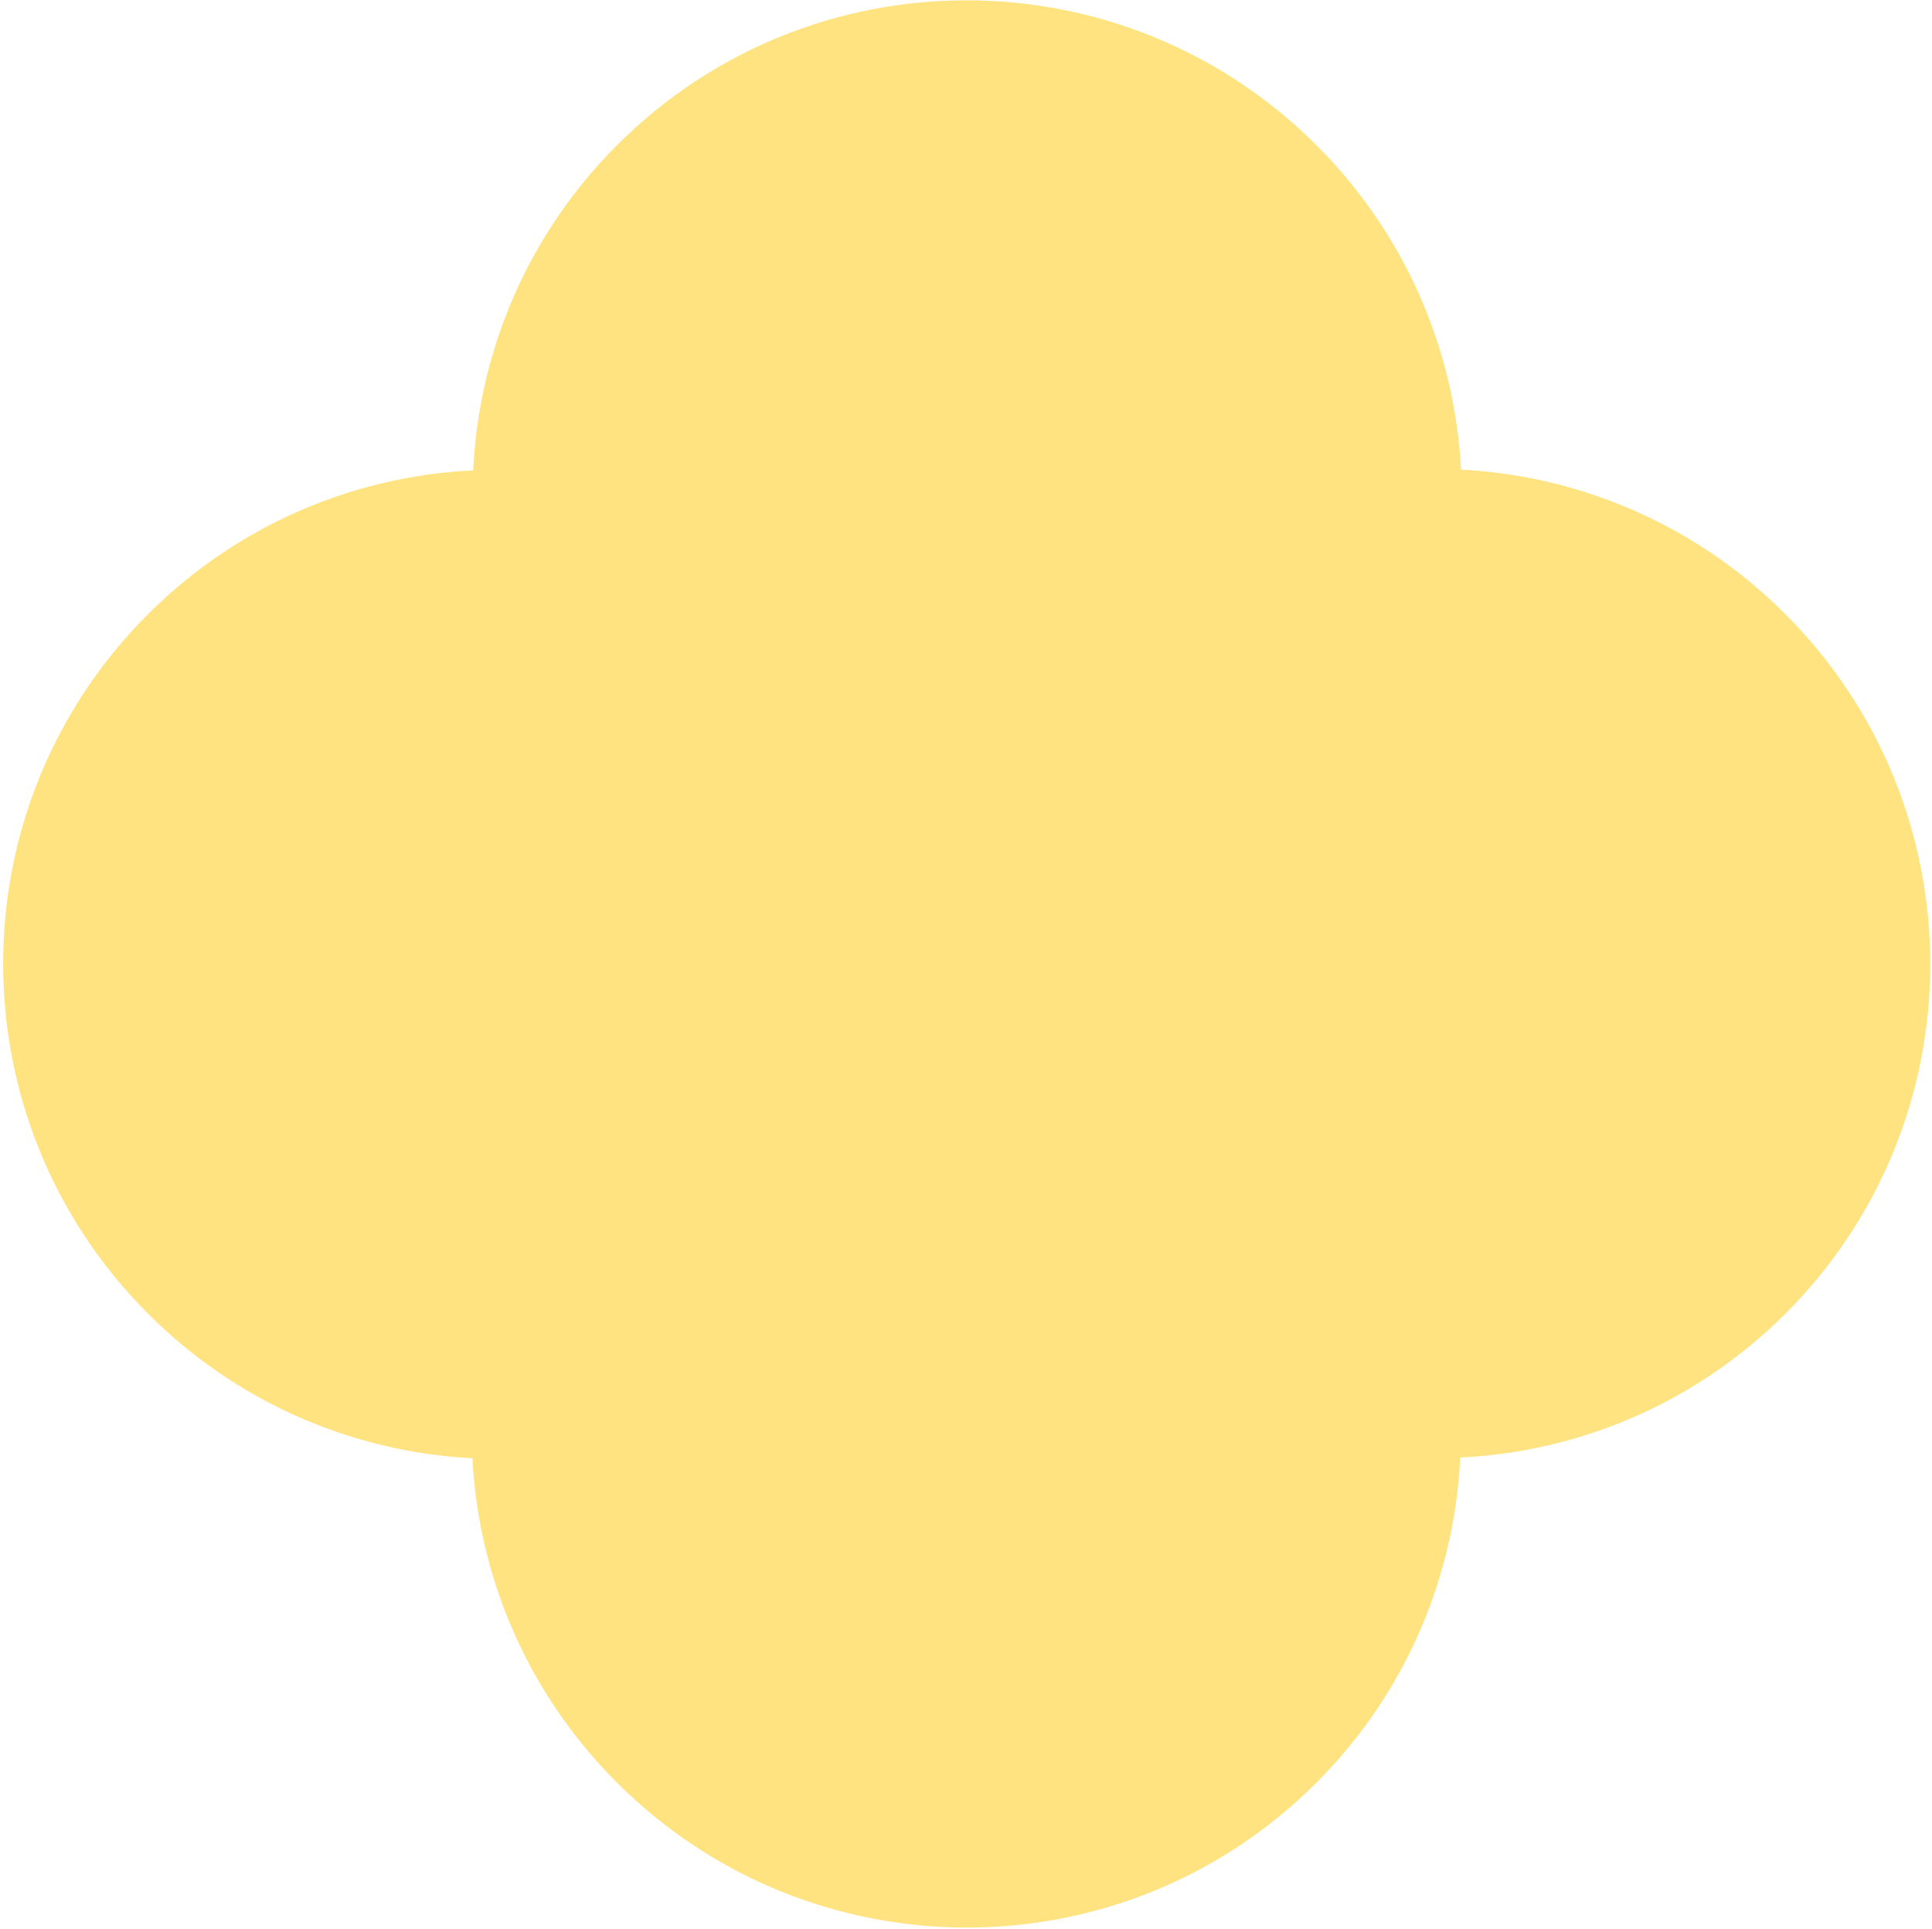
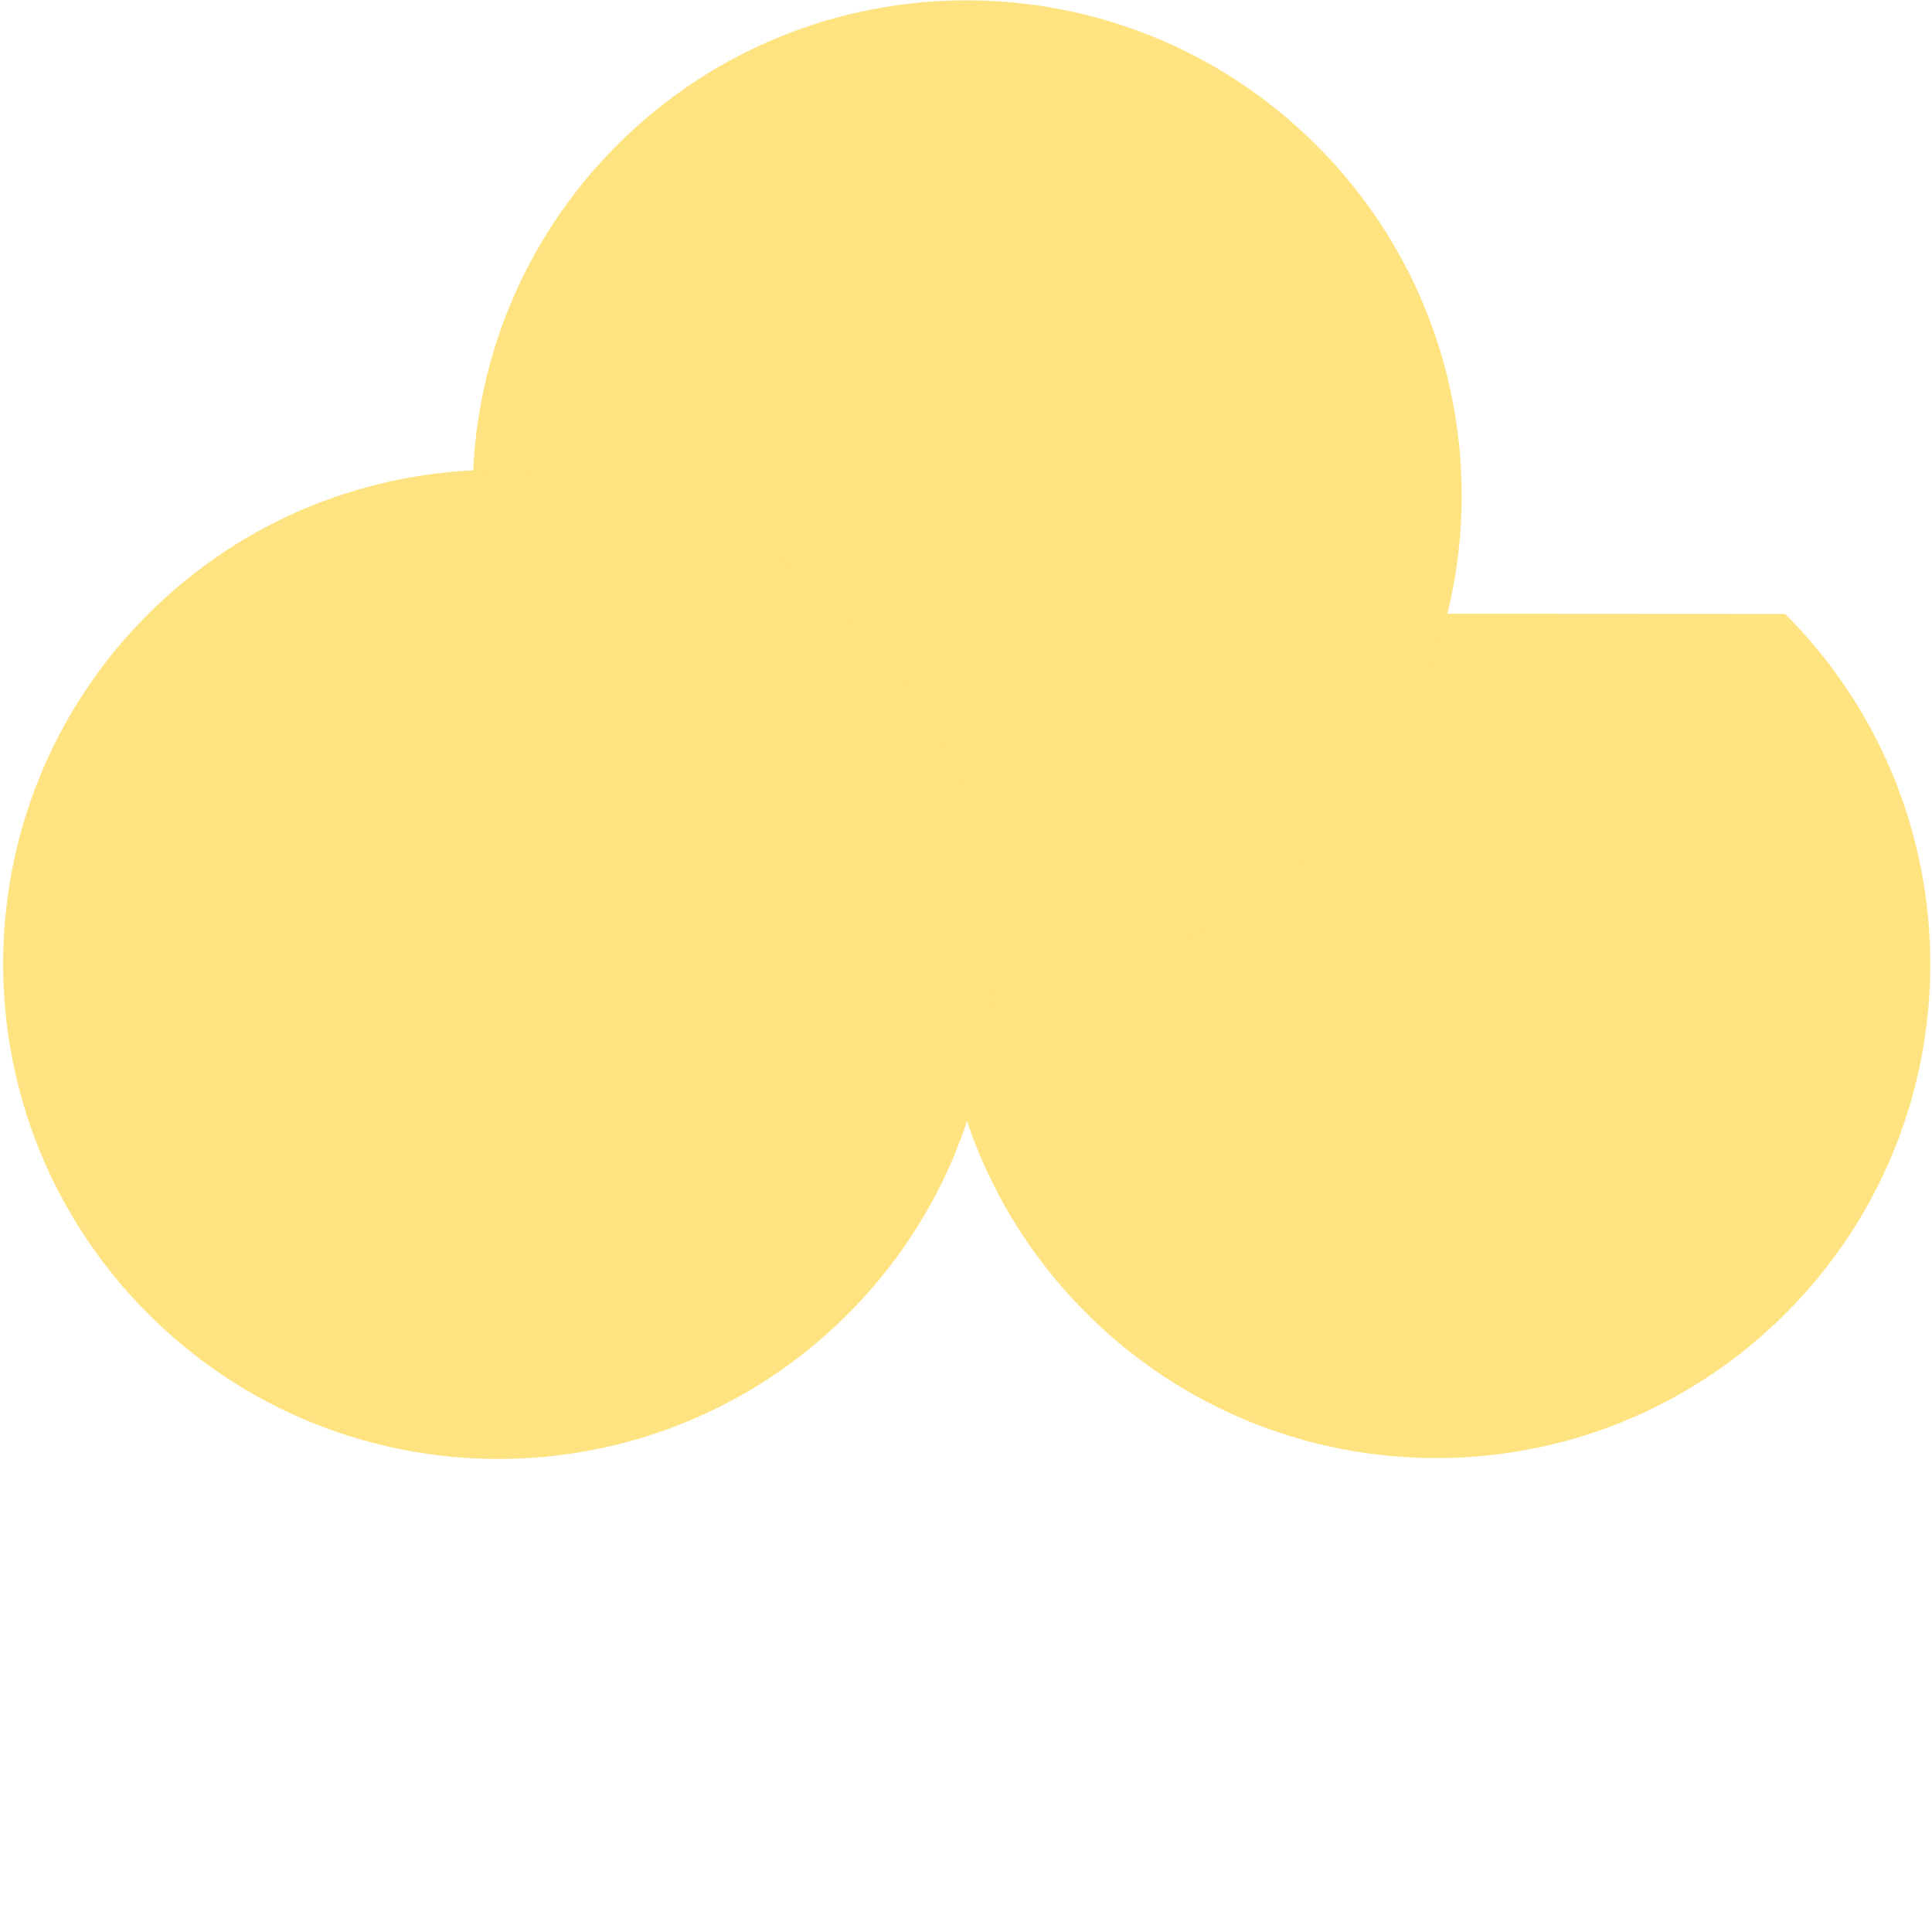
<svg xmlns="http://www.w3.org/2000/svg" width="585" height="584" viewBox="0 0 585 584" fill="none">
-   <path d="M540.552 185.908C599.069 244.425 599.127 339.242 540.681 397.687C482.236 456.132 387.419 456.074 328.902 397.558C270.385 339.041 270.327 244.224 328.773 185.779C387.218 127.333 482.035 127.391 540.552 185.908Z" fill="#FFE380" />
-   <path d="M398.409 328.051C456.926 386.568 456.984 481.384 398.539 539.83C340.093 598.275 245.277 598.217 186.76 539.7C128.243 481.183 128.185 386.367 186.63 327.921C245.076 269.476 339.892 269.534 398.409 328.051Z" fill="#FFE380" />
+   <path d="M540.552 185.908C599.069 244.425 599.127 339.242 540.681 397.687C482.236 456.132 387.419 456.074 328.902 397.558C270.385 339.041 270.327 244.224 328.773 185.779Z" fill="#FFE380" />
  <path d="M398.668 44.025C457.185 102.541 457.243 197.358 398.798 255.803C340.352 314.249 245.536 314.191 187.019 255.674C128.502 197.157 128.444 102.34 186.889 43.895C245.335 -14.55 340.151 -14.492 398.668 44.025Z" fill="#FFE380" />
  <path d="M256.525 186.167C315.042 244.684 315.1 339.501 256.655 397.946C198.21 456.391 103.393 456.333 44.876 397.817C-13.641 339.3 -13.699 244.483 44.747 186.038C103.192 127.592 198.009 127.65 256.525 186.167Z" fill="#FFE380" />
</svg>